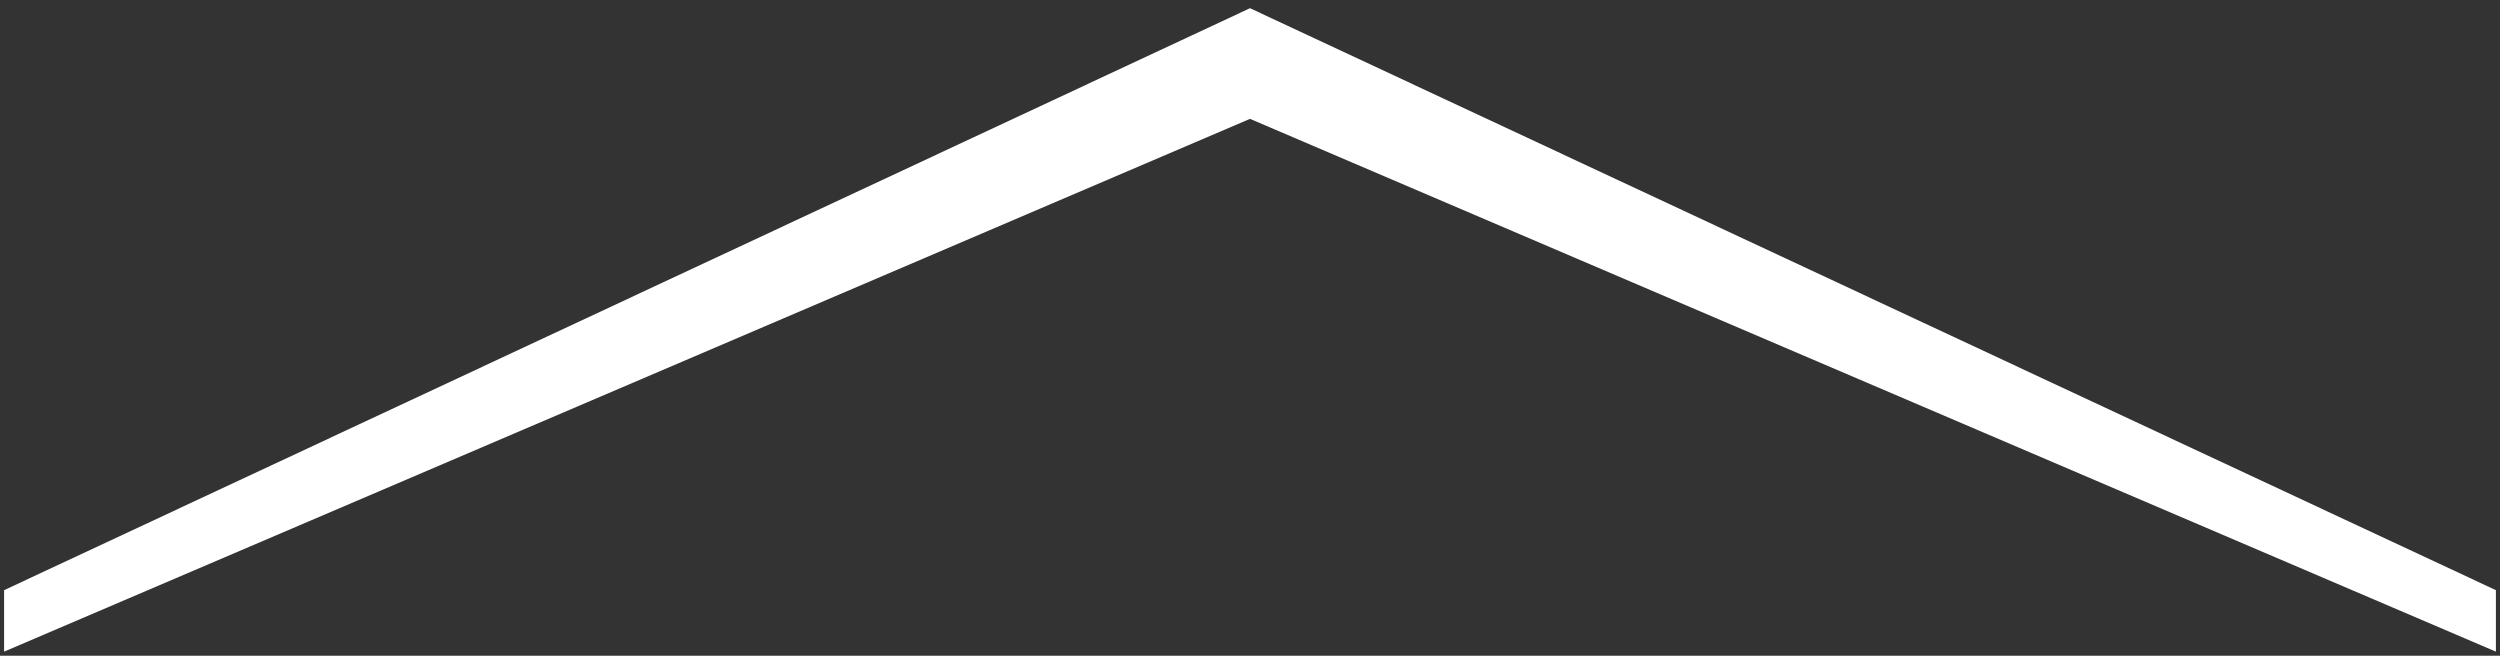
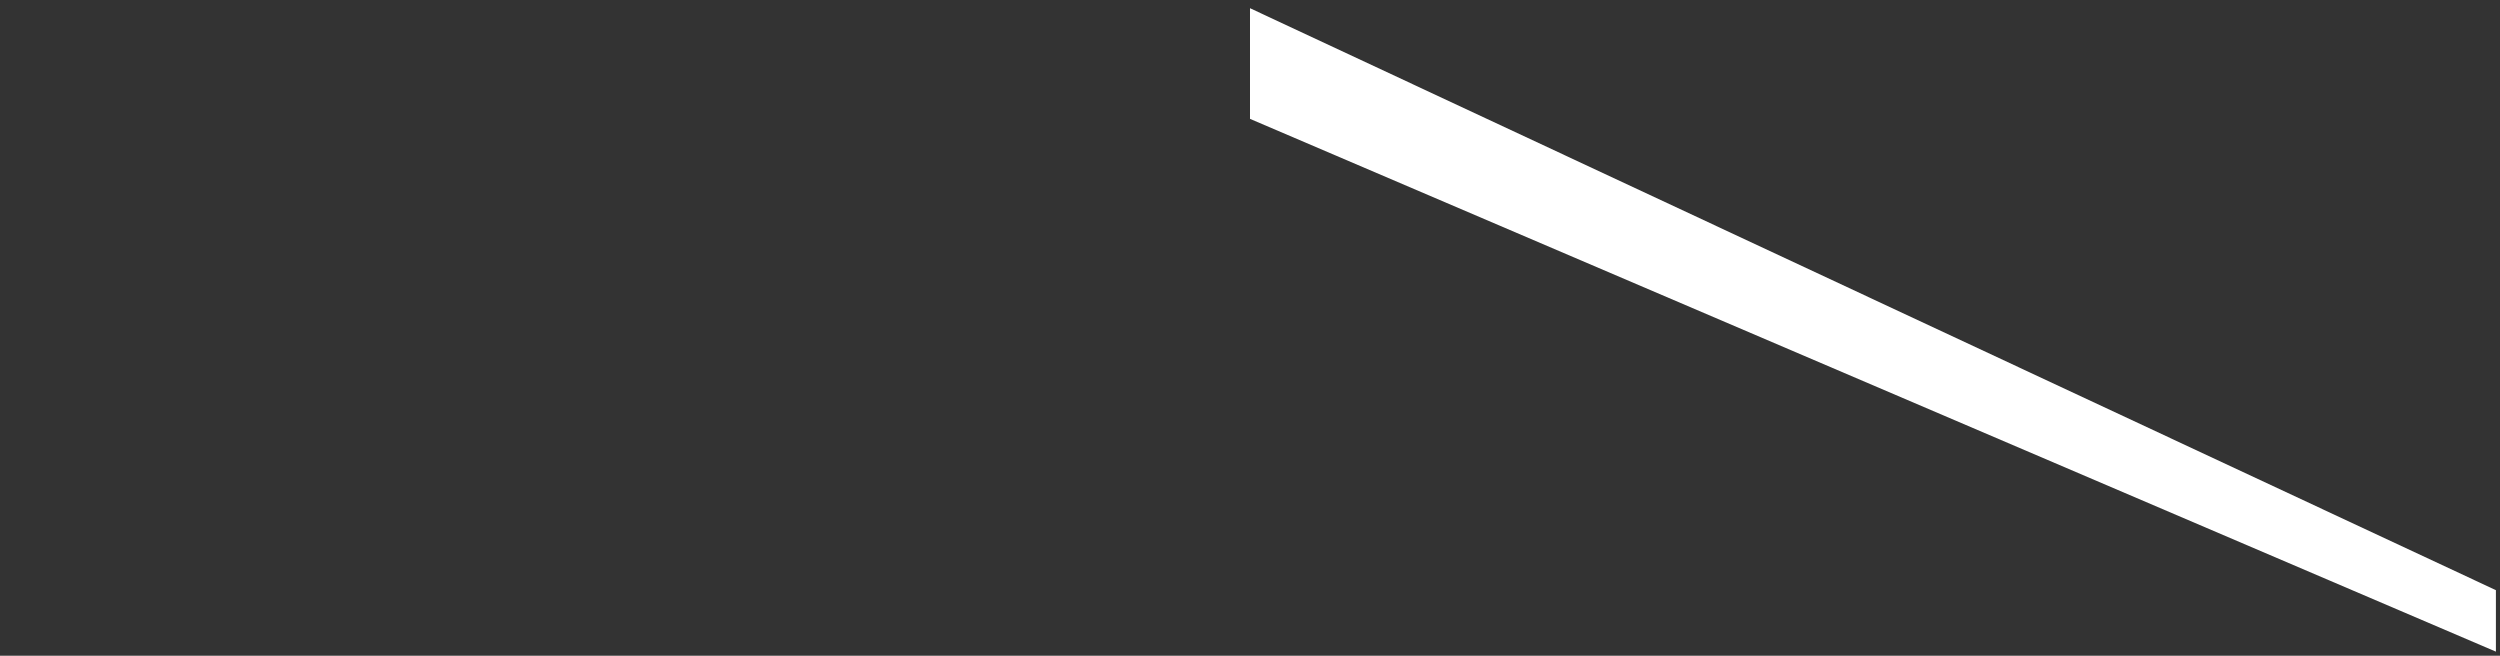
<svg xmlns="http://www.w3.org/2000/svg" version="1.1" id="レイヤー_1" x="0px" y="0px" viewBox="0 0 61 16" style="enable-background:new 0 0 61 16;" xml:space="preserve">
  <rect x="0" y="0" width="61" height="16" fill="#333333" stroke="none" />
  <style type="text/css">
	.st0{fill:#FFFFFF;}
</style>
  <g>
-     <path class="st0" d="M60.9,15.9l-30.4-13l-30.4,13v-1.5L30.5,0.2l30.4,14.2V15.9z" />
+     <path class="st0" d="M60.9,15.9l-30.4-13v-1.5L30.5,0.2l30.4,14.2V15.9z" />
  </g>
</svg>